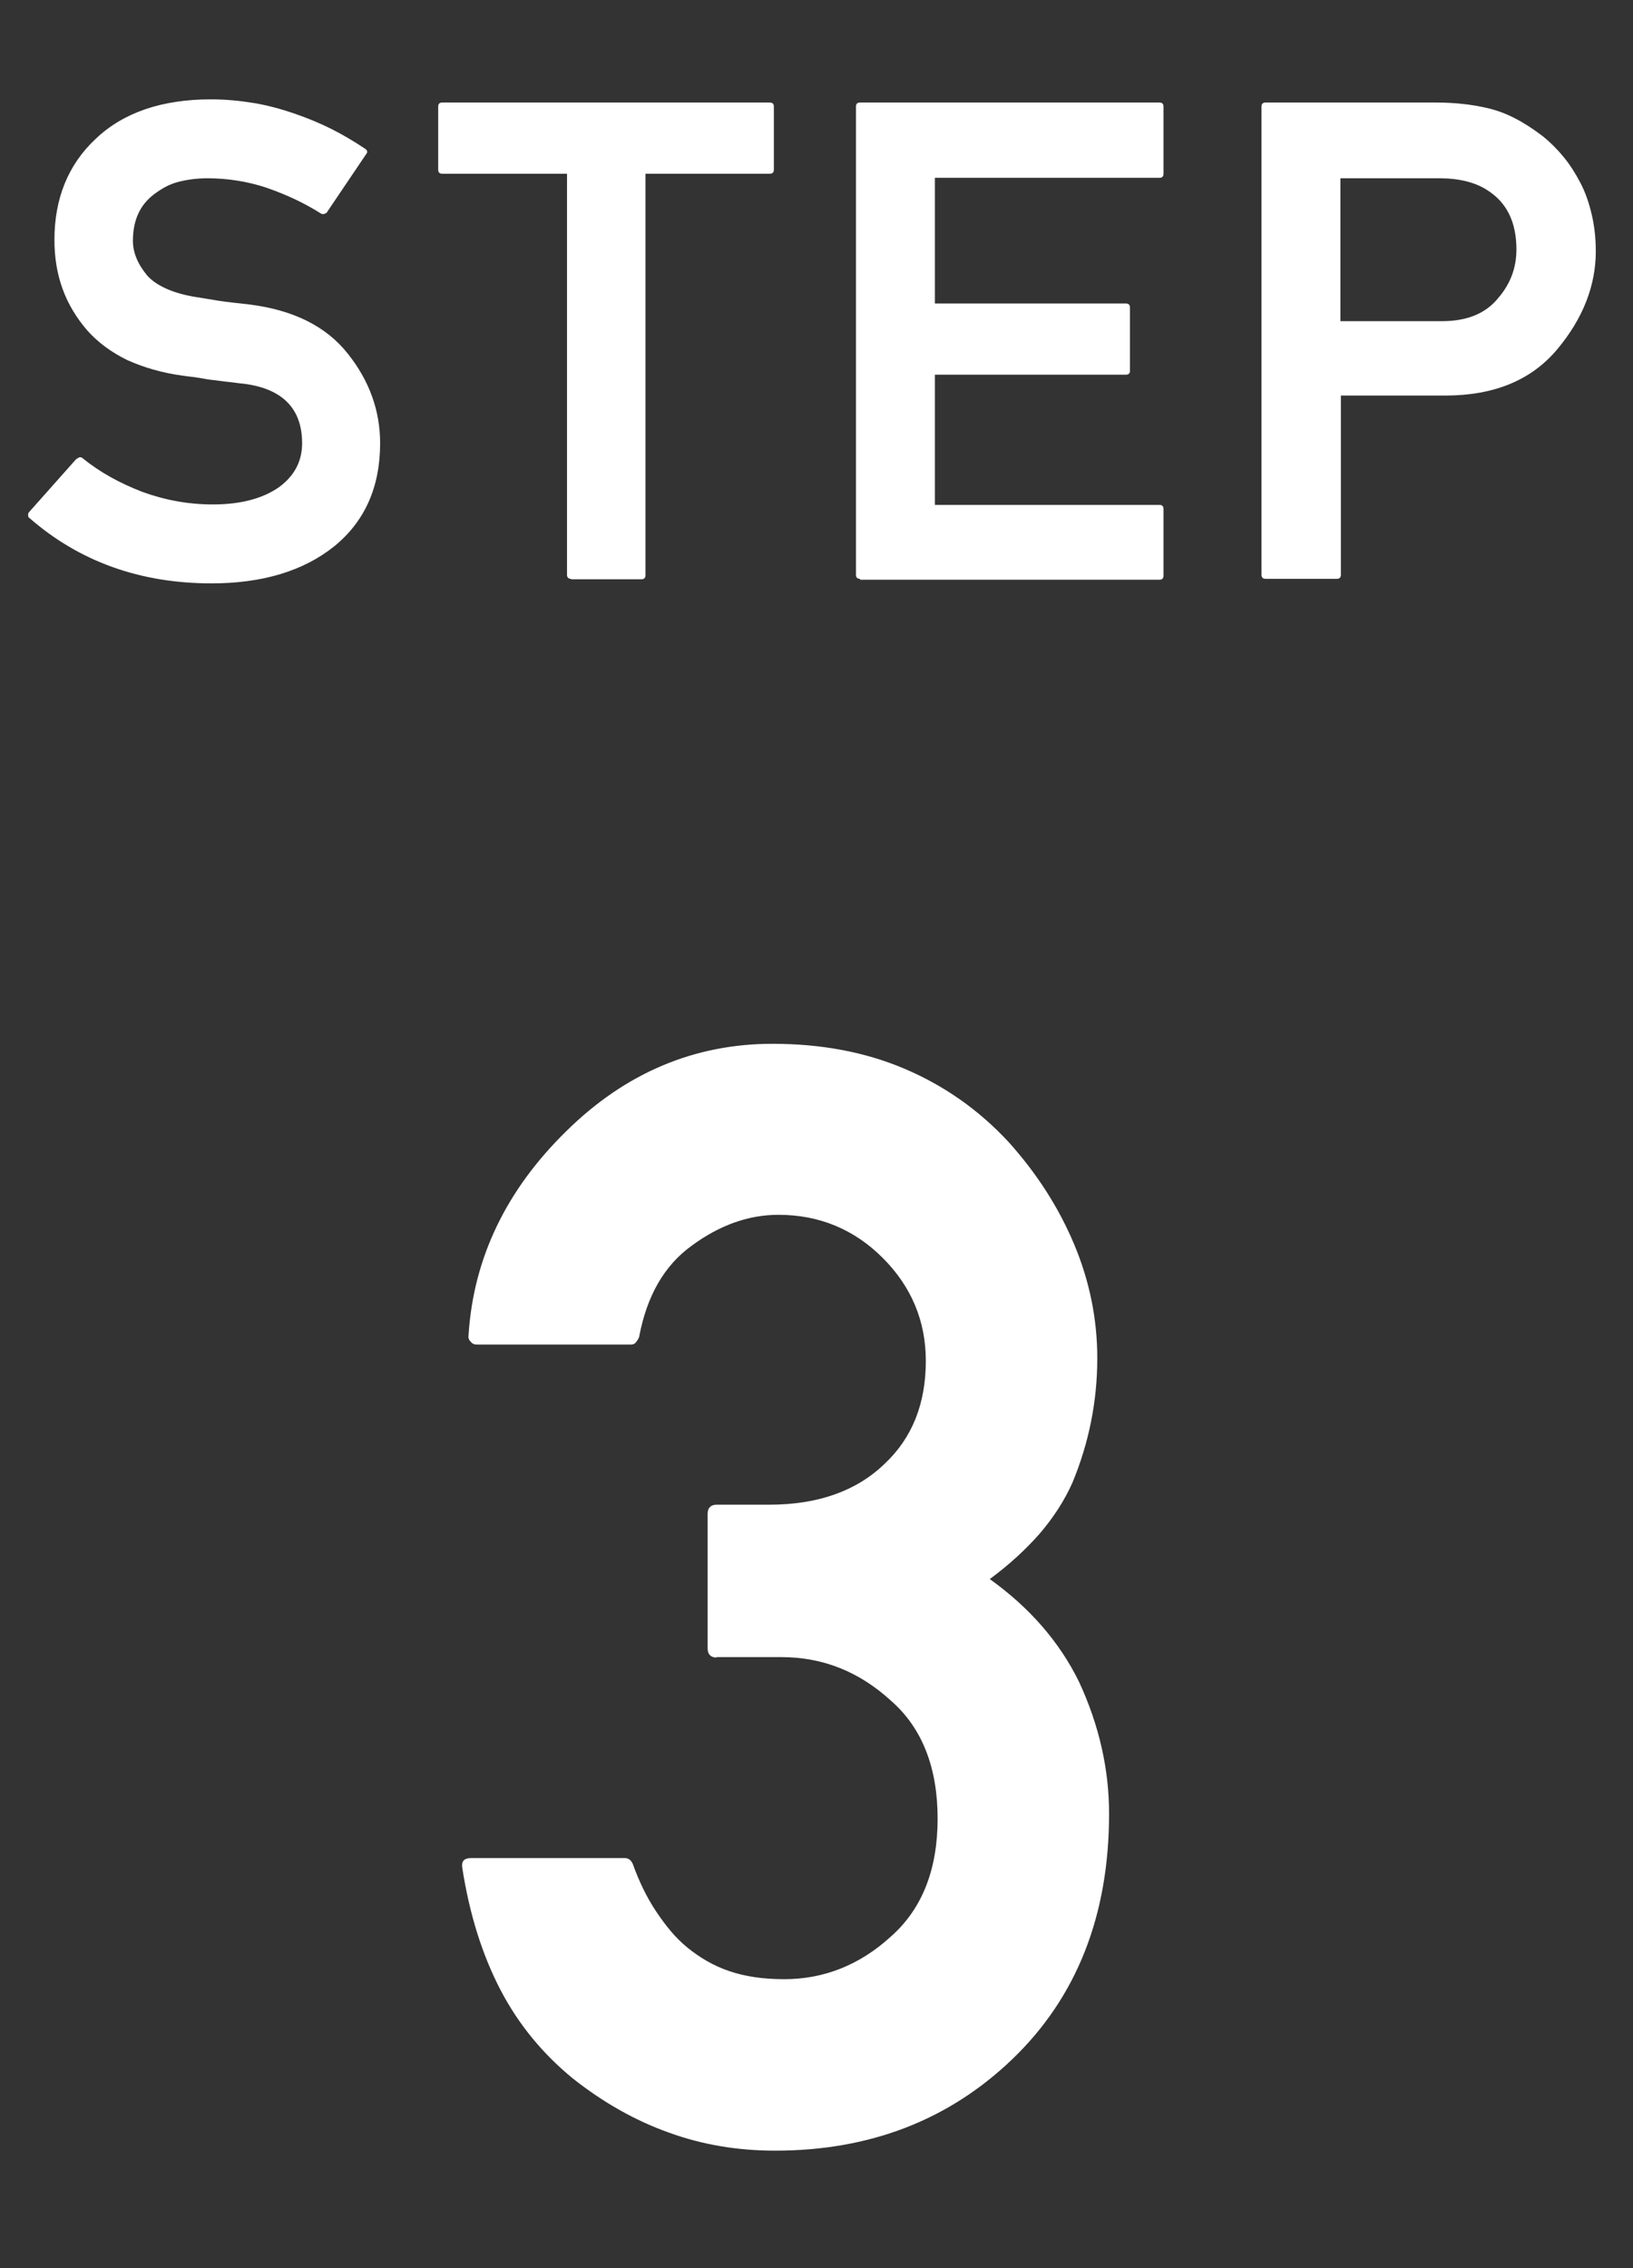
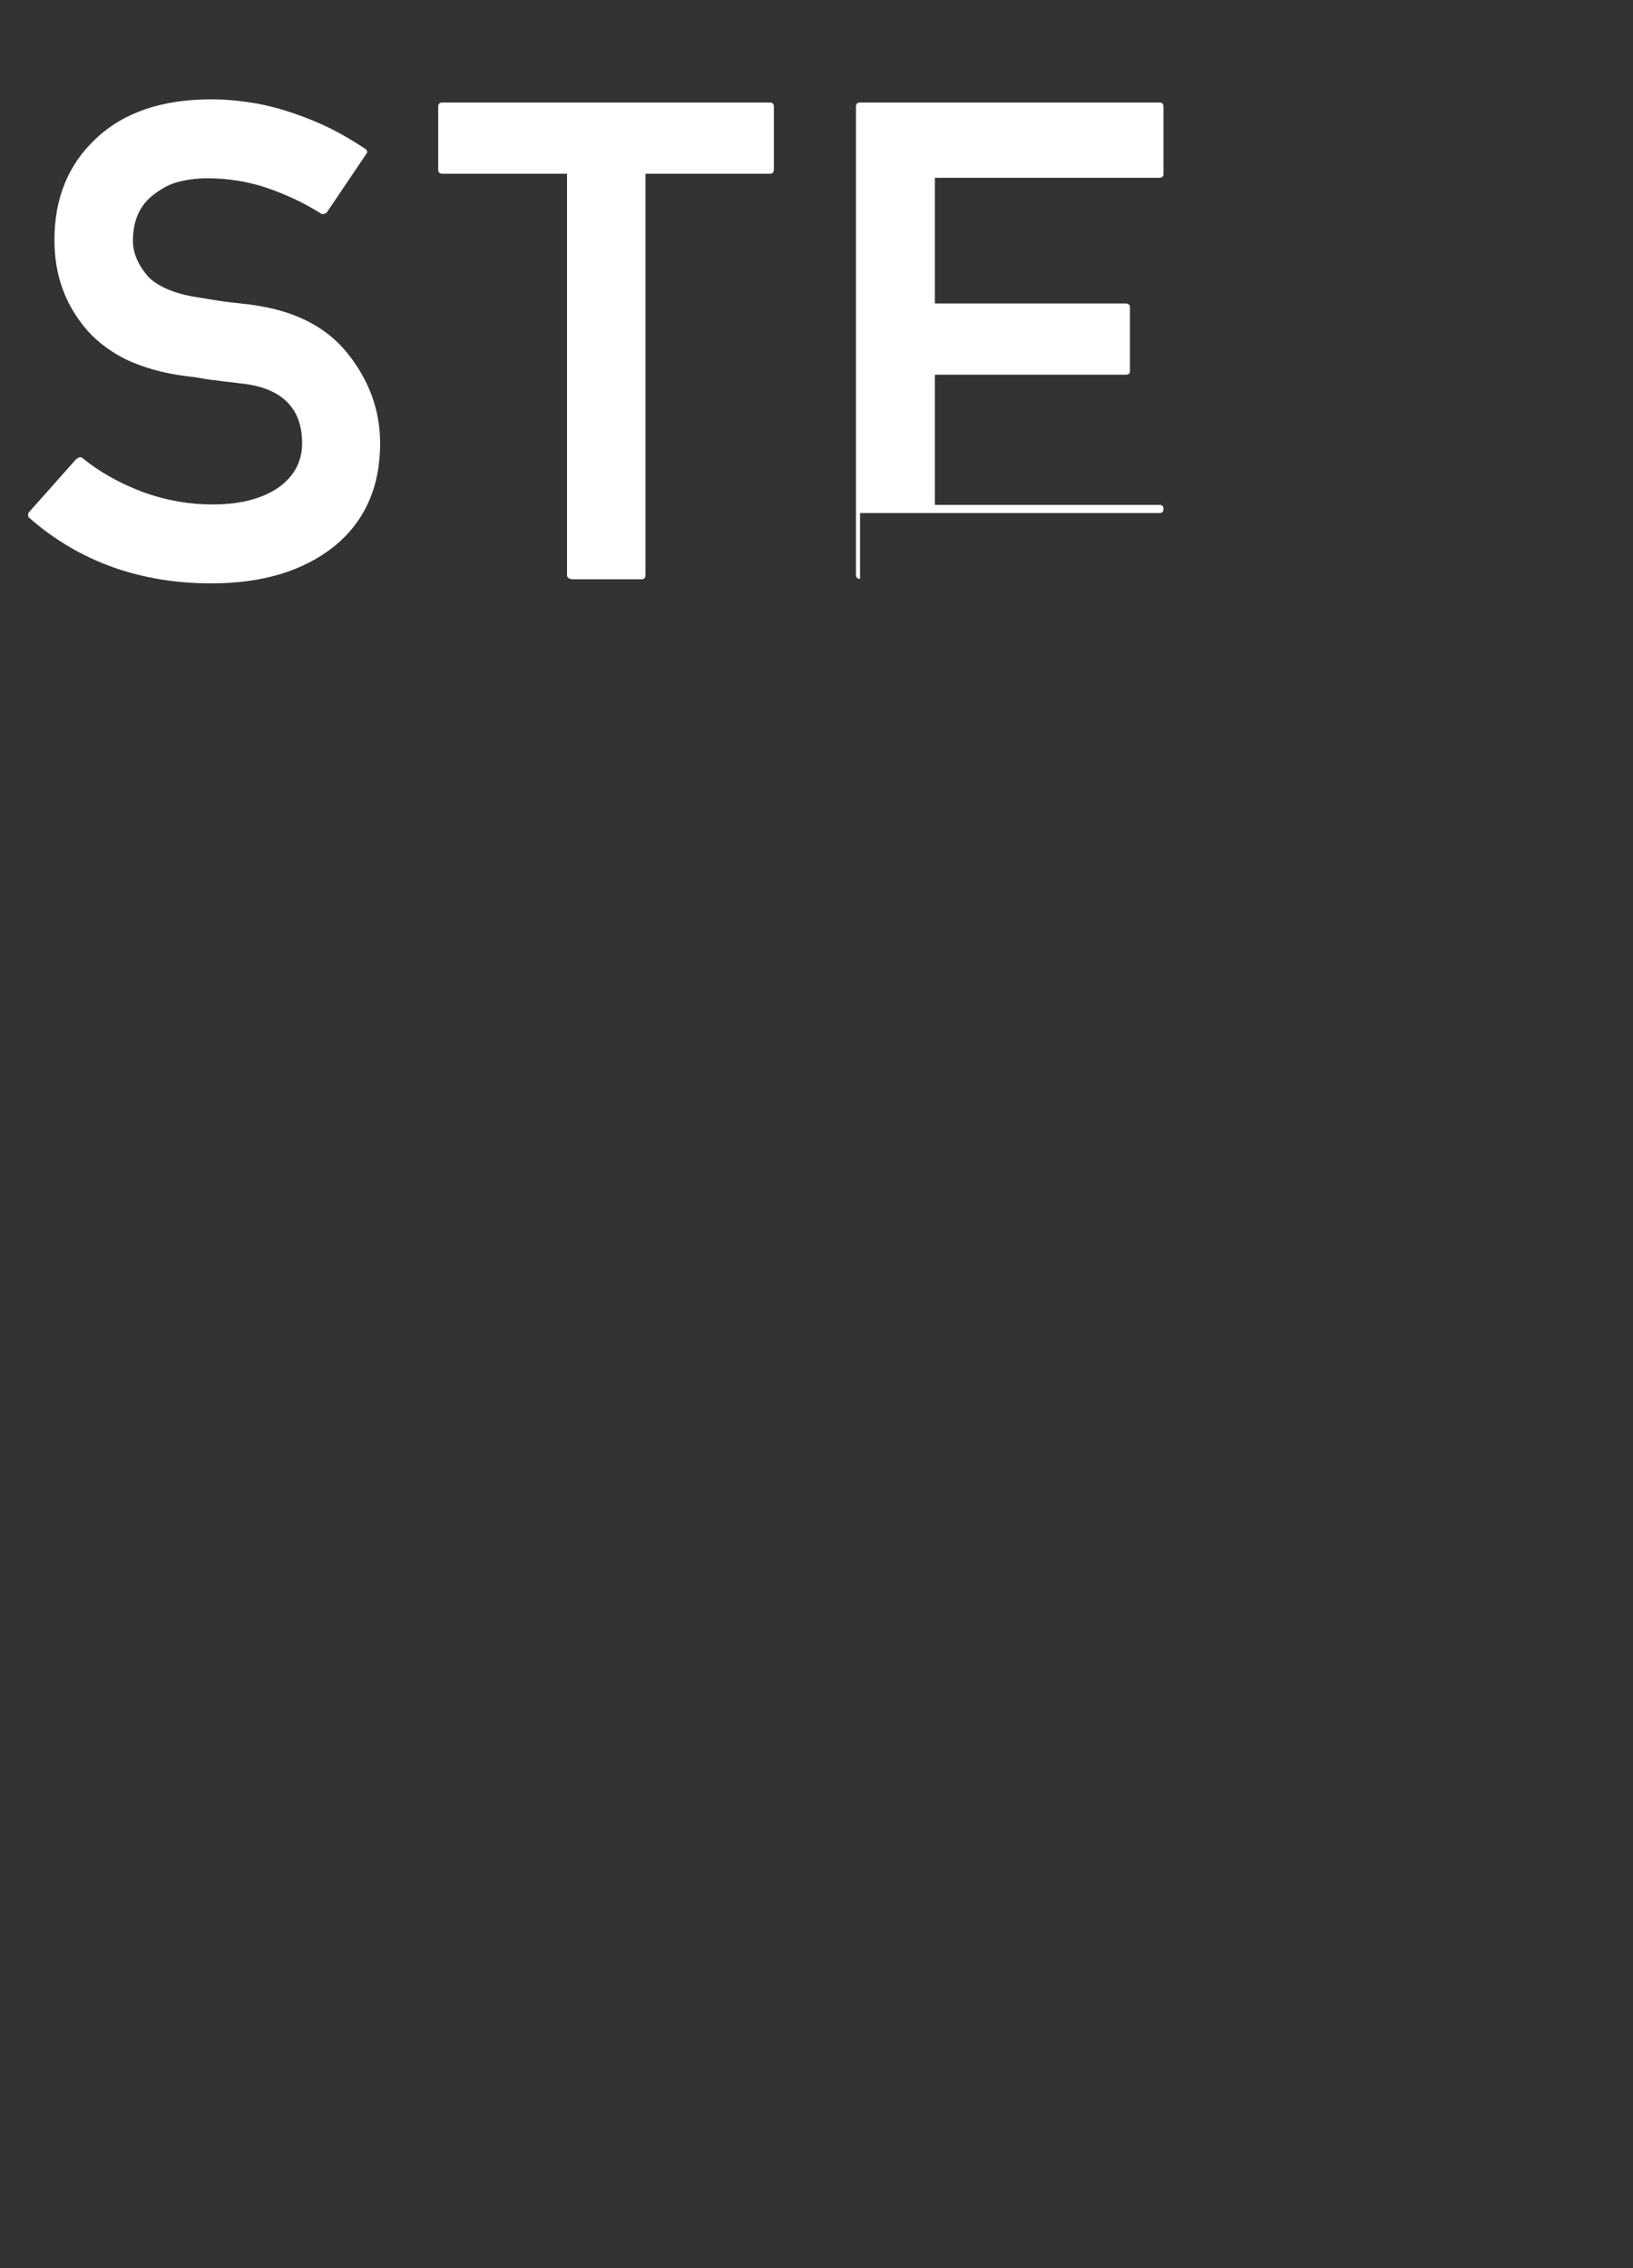
<svg xmlns="http://www.w3.org/2000/svg" viewBox="0 0 36 50">
  <rect x="0" y="0" width="36" height="50" fill="#333333" stroke="none" />
  <defs>
    <style>.d{fill:none;stroke:#606060;stroke-miterlimit:10;stroke-width:.75px;}.e{fill:#fff;stroke-width:0px;}</style>
  </defs>
  <g id="a">
    <path class="e" d="M1.7,10.11s.04-.03.06-.03.04,0,.06.02c.38.31.82.55,1.31.74.49.18,1.01.28,1.56.28.62,0,1.1-.13,1.46-.38.34-.25.51-.57.51-.97,0-.76-.43-1.2-1.28-1.31h0c-.12-.01-.23-.03-.34-.04s-.22-.03-.32-.04c-.11-.01-.22-.03-.33-.05-.11-.02-.24-.03-.37-.05-.45-.06-.85-.18-1.21-.34-.35-.17-.65-.39-.89-.66-.24-.28-.42-.58-.54-.91-.12-.33-.18-.69-.18-1.08,0-.91.3-1.66.91-2.23.61-.58,1.46-.87,2.54-.87.32,0,.63.03.94.08.3.05.6.13.89.23.29.1.56.21.82.34s.51.28.75.44c.05.03.06.08.02.12l-.87,1.29s-.07.05-.12.02c-.38-.24-.77-.42-1.2-.57-.42-.14-.86-.21-1.31-.21-.23,0-.45.03-.64.08-.2.05-.37.15-.53.27-.31.23-.47.57-.47,1.03,0,.26.11.52.32.77.11.12.25.21.43.29.18.08.4.14.65.18.14.02.3.05.49.08s.41.05.66.08c.98.12,1.71.48,2.19,1.09.47.59.71,1.25.71,1.97,0,.97-.34,1.73-1.02,2.28-.68.54-1.58.81-2.7.81-1.57,0-2.91-.48-4.01-1.44-.02-.01-.03-.03-.03-.06s0-.05.02-.07l1.04-1.17Z" />
    <path class="e" d="M12.59,12.76c-.06,0-.09-.03-.09-.09V3.83h-2.75c-.06,0-.09-.03-.09-.09v-1.39c0-.06.03-.09.09-.09h7.22c.06,0,.09.03.09.09v1.39c0,.06-.03.09-.09.09h-2.74v8.85c0,.06-.03.09-.09.09h-1.56Z" />
-     <path class="e" d="M18.96,12.76c-.06,0-.09-.03-.09-.09V2.35c0-.06.03-.09.09-.09h6.6c.06,0,.09.03.09.09v1.48c0,.06-.03.09-.09.09h-4.95v2.77h4.21c.06,0,.09.03.09.09v1.4c0,.05-.03.08-.09.08h-4.21v2.87h4.95c.06,0,.09.03.09.09v1.47c0,.06-.03.09-.09.09h-6.6Z" />
-     <path class="e" d="M27.9,12.76c-.06,0-.09-.03-.09-.09V2.35c0-.06.03-.09.09-.09h3.75c.41,0,.8.04,1.17.13.38.09.77.29,1.2.62.16.13.31.28.45.45.14.17.26.36.37.57.11.21.19.44.25.7.06.25.09.53.09.81,0,.75-.28,1.48-.85,2.16-.57.68-1.39,1.02-2.47,1.02h-2.3v3.95c0,.06-.03.09-.09.09h-1.56ZM29.55,3.92v3.16h2.24c.55,0,.96-.17,1.23-.5.28-.32.41-.68.41-1.08,0-.6-.21-1.03-.63-1.3-.27-.18-.63-.27-1.07-.27h-2.18Z" />
-     <path class="e" d="M15.8,36.54c-.13,0-.2-.07-.2-.2v-2.97c0-.13.07-.2.2-.2h1.16c1.07,0,1.92-.3,2.54-.9.61-.57.91-1.33.91-2.27,0-.88-.32-1.64-.95-2.27-.63-.63-1.4-.95-2.3-.95-.66,0-1.3.23-1.91.68-.61.44-.99,1.11-1.16,2.01-.01.04-.04.08-.07.12s-.07.05-.11.05h-3.4c-.06,0-.1-.02-.14-.07-.04-.04-.05-.09-.04-.15.11-1.69.83-3.19,2.16-4.49,1.3-1.28,2.82-1.92,4.54-1.92,1.07,0,2.04.18,2.91.55.87.37,1.63.9,2.29,1.61.63.7,1.11,1.45,1.45,2.26.34.81.51,1.65.51,2.51,0,.94-.18,1.86-.55,2.75-.18.4-.42.77-.73,1.13-.31.35-.67.68-1.09.99.88.63,1.54,1.39,1.97,2.27.44.95.66,1.92.66,2.9,0,2.24-.71,4.05-2.14,5.42-1.4,1.34-3.14,2.01-5.22,2.01-.83,0-1.61-.13-2.35-.4-.73-.26-1.44-.66-2.11-1.19-.66-.54-1.2-1.19-1.6-1.96s-.68-1.66-.84-2.69c-.02-.14.04-.21.2-.21h3.38c.08,0,.14.04.18.13.14.39.31.74.51,1.04s.42.58.69.8.57.4.92.52c.35.12.75.18,1.22.18.87,0,1.66-.31,2.35-.94.69-.61,1.03-1.48,1.03-2.6s-.34-2-1.03-2.6c-.7-.64-1.5-.96-2.42-.96h-1.43Z" />
+     <path class="e" d="M18.96,12.76c-.06,0-.09-.03-.09-.09V2.35c0-.06.03-.09.09-.09h6.6c.06,0,.09.03.09.09v1.48c0,.06-.03.09-.09.09h-4.95v2.77h4.21c.06,0,.09.03.09.09v1.4c0,.05-.03.08-.09.08h-4.21v2.87h4.95c.06,0,.09.03.09.09c0,.06-.03.09-.09.09h-6.6Z" />
  </g>
  <g id="c">
-     <rect class="d" x="-610" y="-6083" width="1024" height="7322" />
-   </g>
+     </g>
</svg>